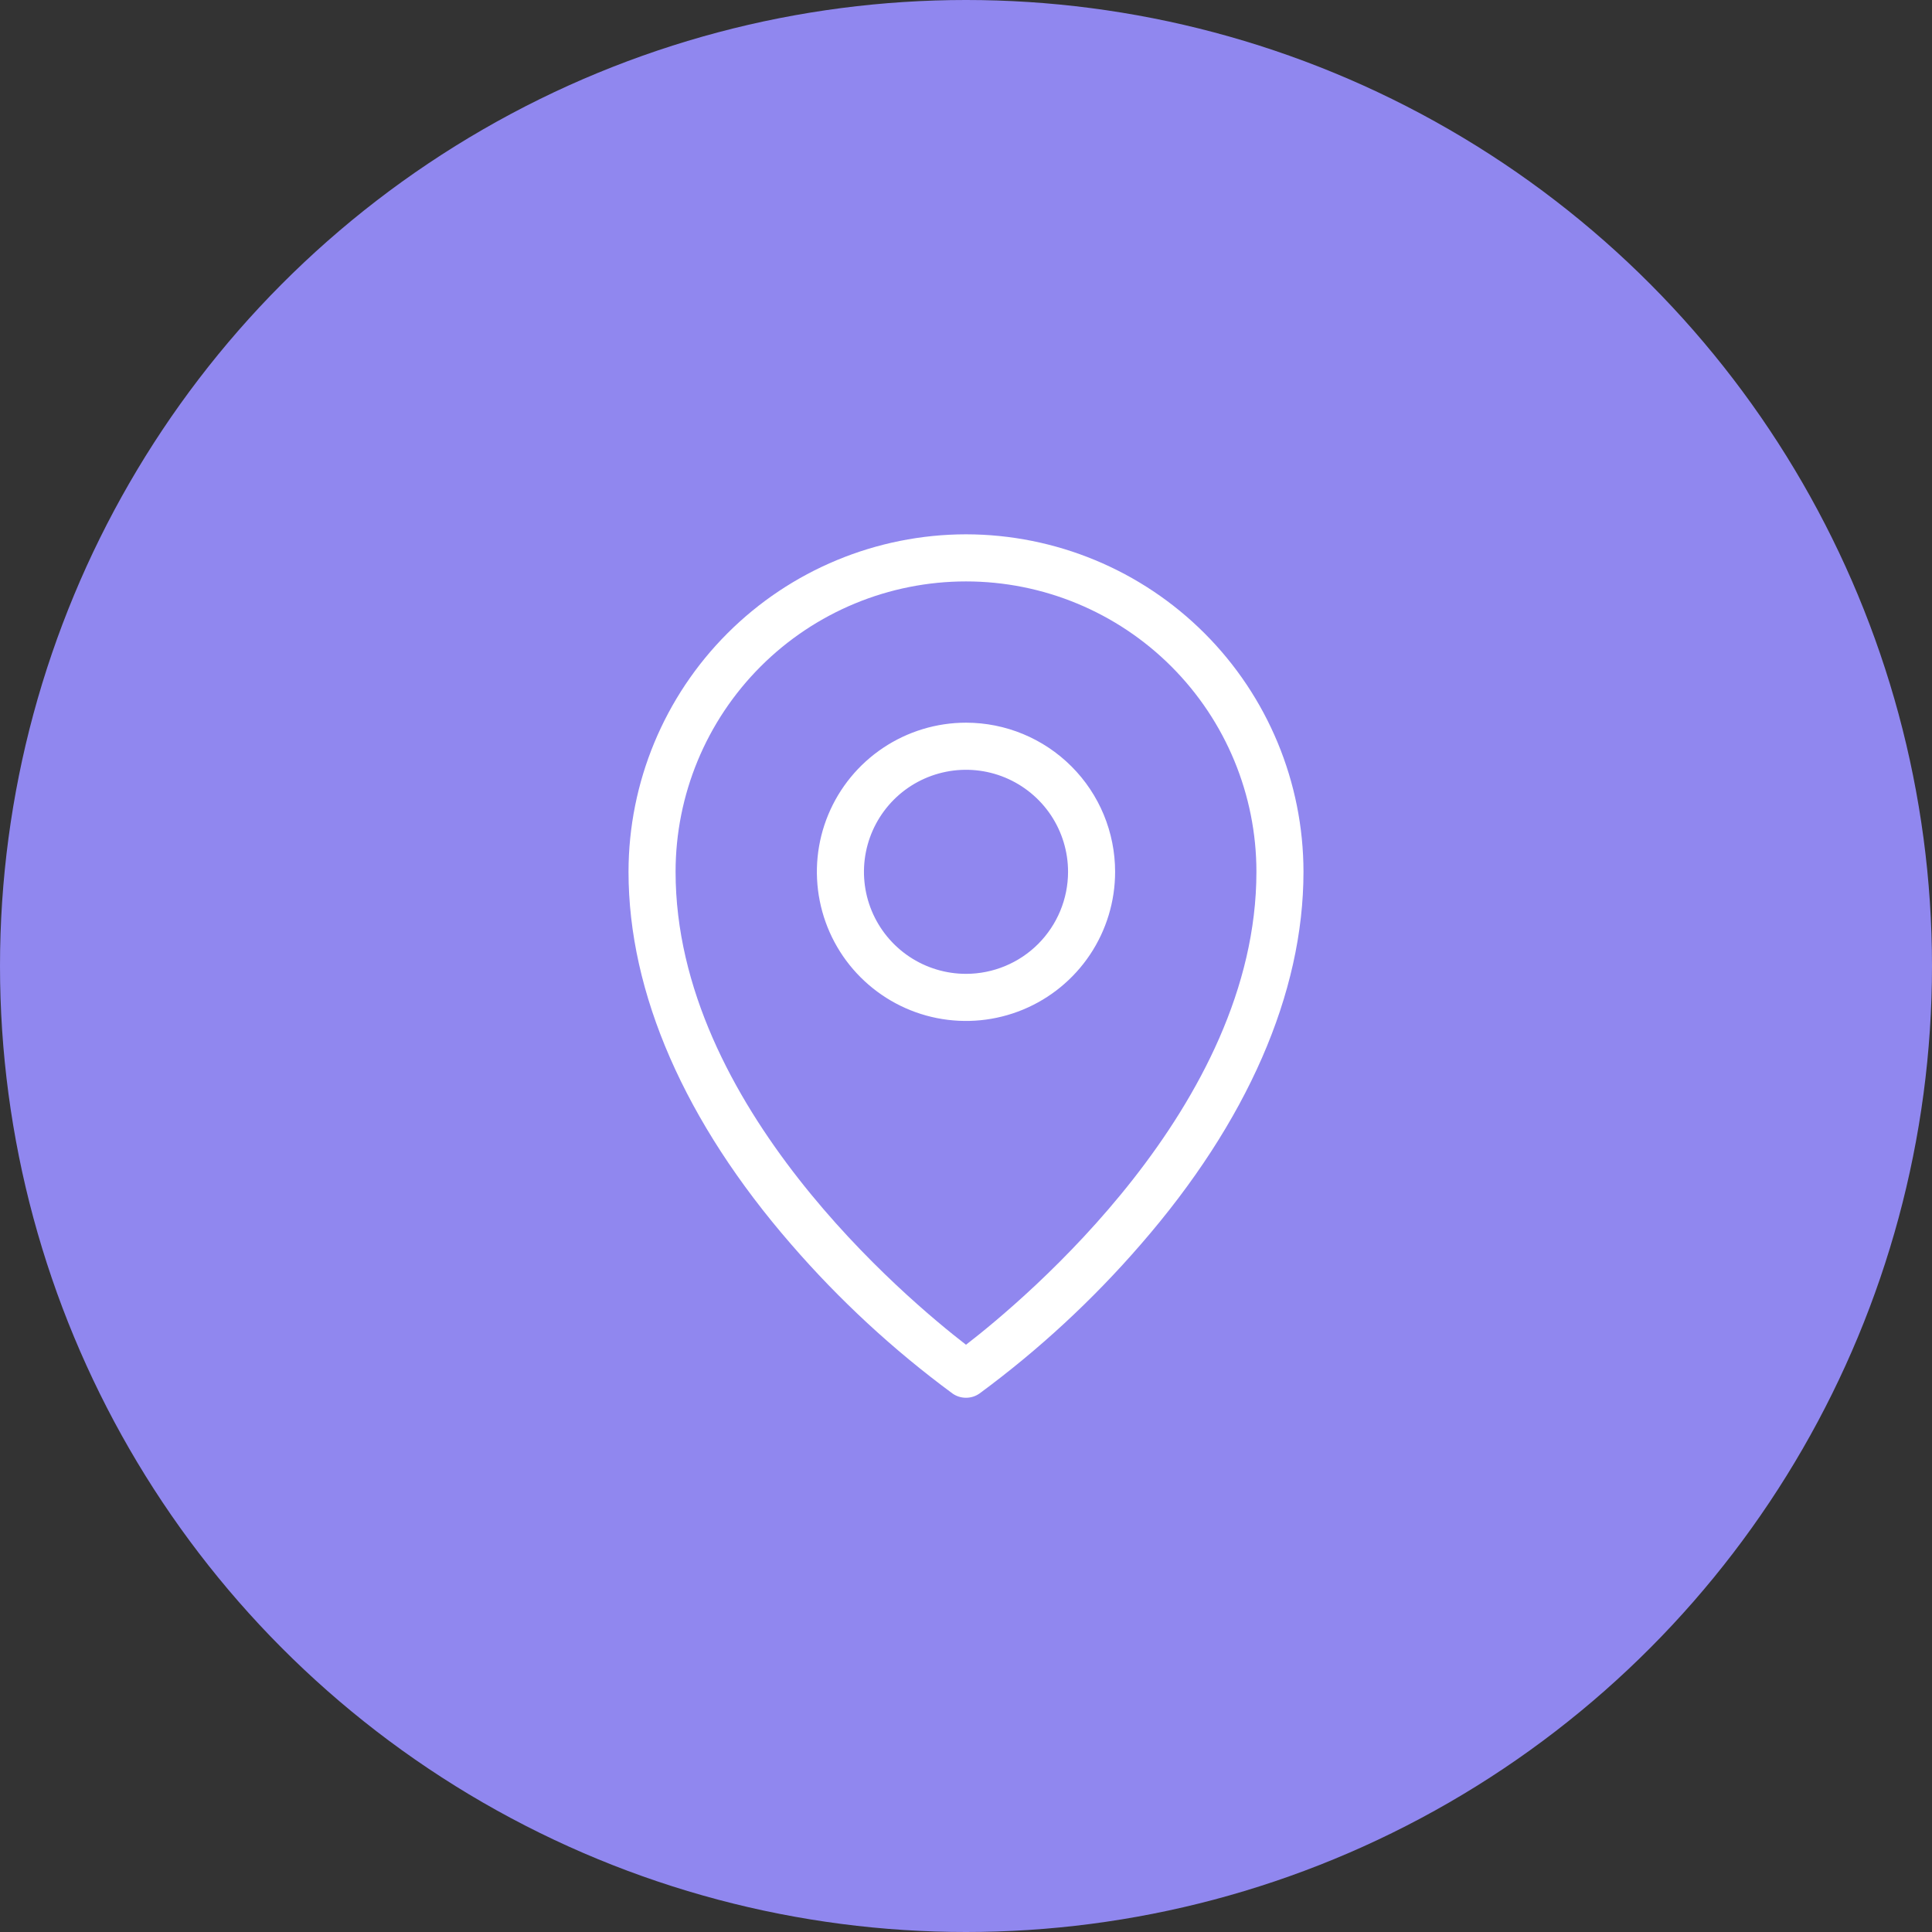
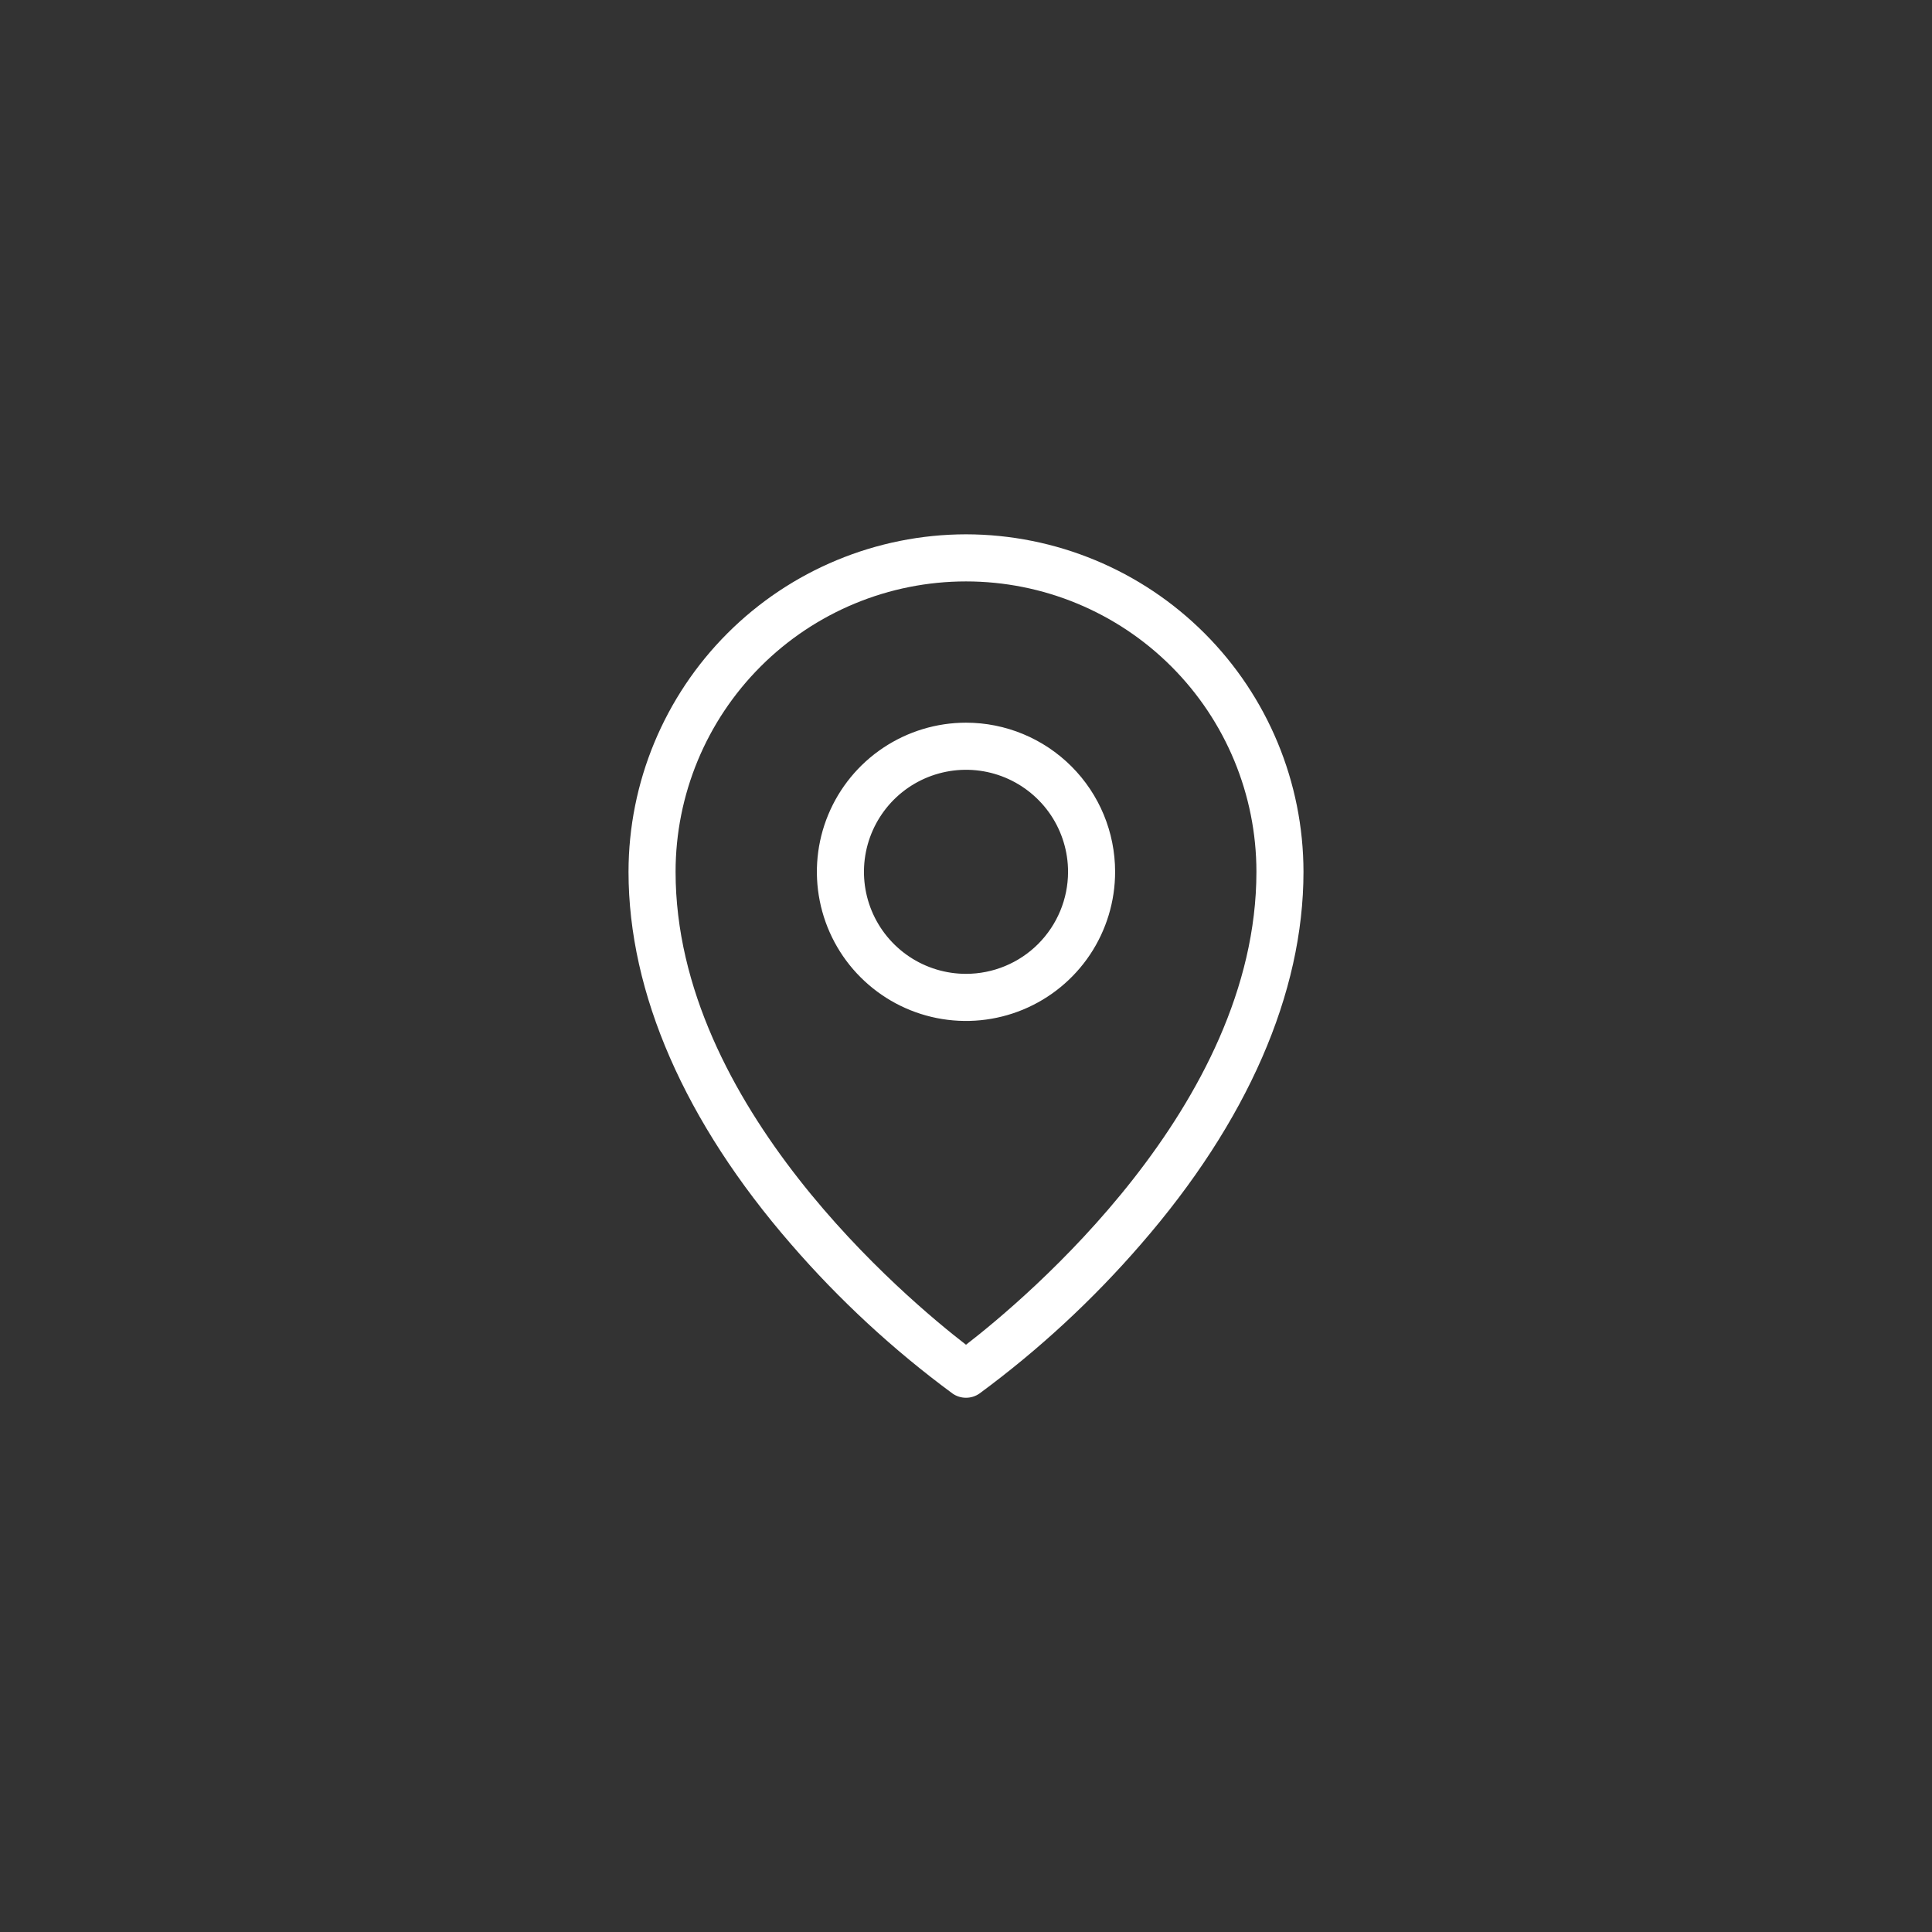
<svg xmlns="http://www.w3.org/2000/svg" width="50" height="50" viewBox="0 0 50 50" fill="none">
  <rect x="0" y="0" width="50" height="50" fill="#333333" stroke="none" />
-   <circle cx="25" cy="25" r="25" fill="#9087EF" />
  <path d="M25 18.703C24.237 18.703 23.491 18.93 22.856 19.354C22.221 19.778 21.727 20.38 21.434 21.086C21.142 21.791 21.066 22.567 21.215 23.315C21.364 24.064 21.731 24.752 22.271 25.291C22.811 25.831 23.498 26.199 24.247 26.348C24.996 26.497 25.772 26.42 26.477 26.128C27.182 25.836 27.785 25.341 28.209 24.707C28.633 24.072 28.859 23.326 28.859 22.562C28.859 21.539 28.453 20.557 27.729 19.834C27.005 19.11 26.024 18.703 25 18.703ZM25 25.203C24.478 25.203 23.967 25.048 23.533 24.758C23.099 24.468 22.76 24.055 22.56 23.573C22.36 23.09 22.308 22.56 22.41 22.047C22.512 21.535 22.764 21.065 23.133 20.695C23.502 20.326 23.973 20.075 24.485 19.973C24.997 19.871 25.528 19.923 26.011 20.123C26.493 20.323 26.905 20.661 27.196 21.095C27.486 21.53 27.641 22.04 27.641 22.562C27.641 23.263 27.362 23.934 26.867 24.43C26.372 24.925 25.7 25.203 25 25.203ZM25 13.828C22.684 13.831 20.464 14.752 18.827 16.389C17.189 18.027 16.268 20.247 16.266 22.562C16.266 25.702 17.722 29.036 20.477 32.205C21.721 33.642 23.121 34.937 24.651 36.064C24.753 36.136 24.875 36.174 25 36.174C25.125 36.174 25.247 36.136 25.349 36.064C26.879 34.937 28.279 33.642 29.523 32.205C32.278 29.036 33.734 25.705 33.734 22.562C33.732 20.247 32.811 18.027 31.173 16.389C29.536 14.752 27.316 13.831 25 13.828ZM25 34.802C23.477 33.626 17.484 28.618 17.484 22.562C17.484 20.569 18.276 18.658 19.686 17.248C21.095 15.839 23.007 15.047 25 15.047C26.993 15.047 28.905 15.839 30.314 17.248C31.724 18.658 32.516 20.569 32.516 22.562C32.516 28.618 26.523 33.626 25 34.802Z" fill="white" />
</svg>